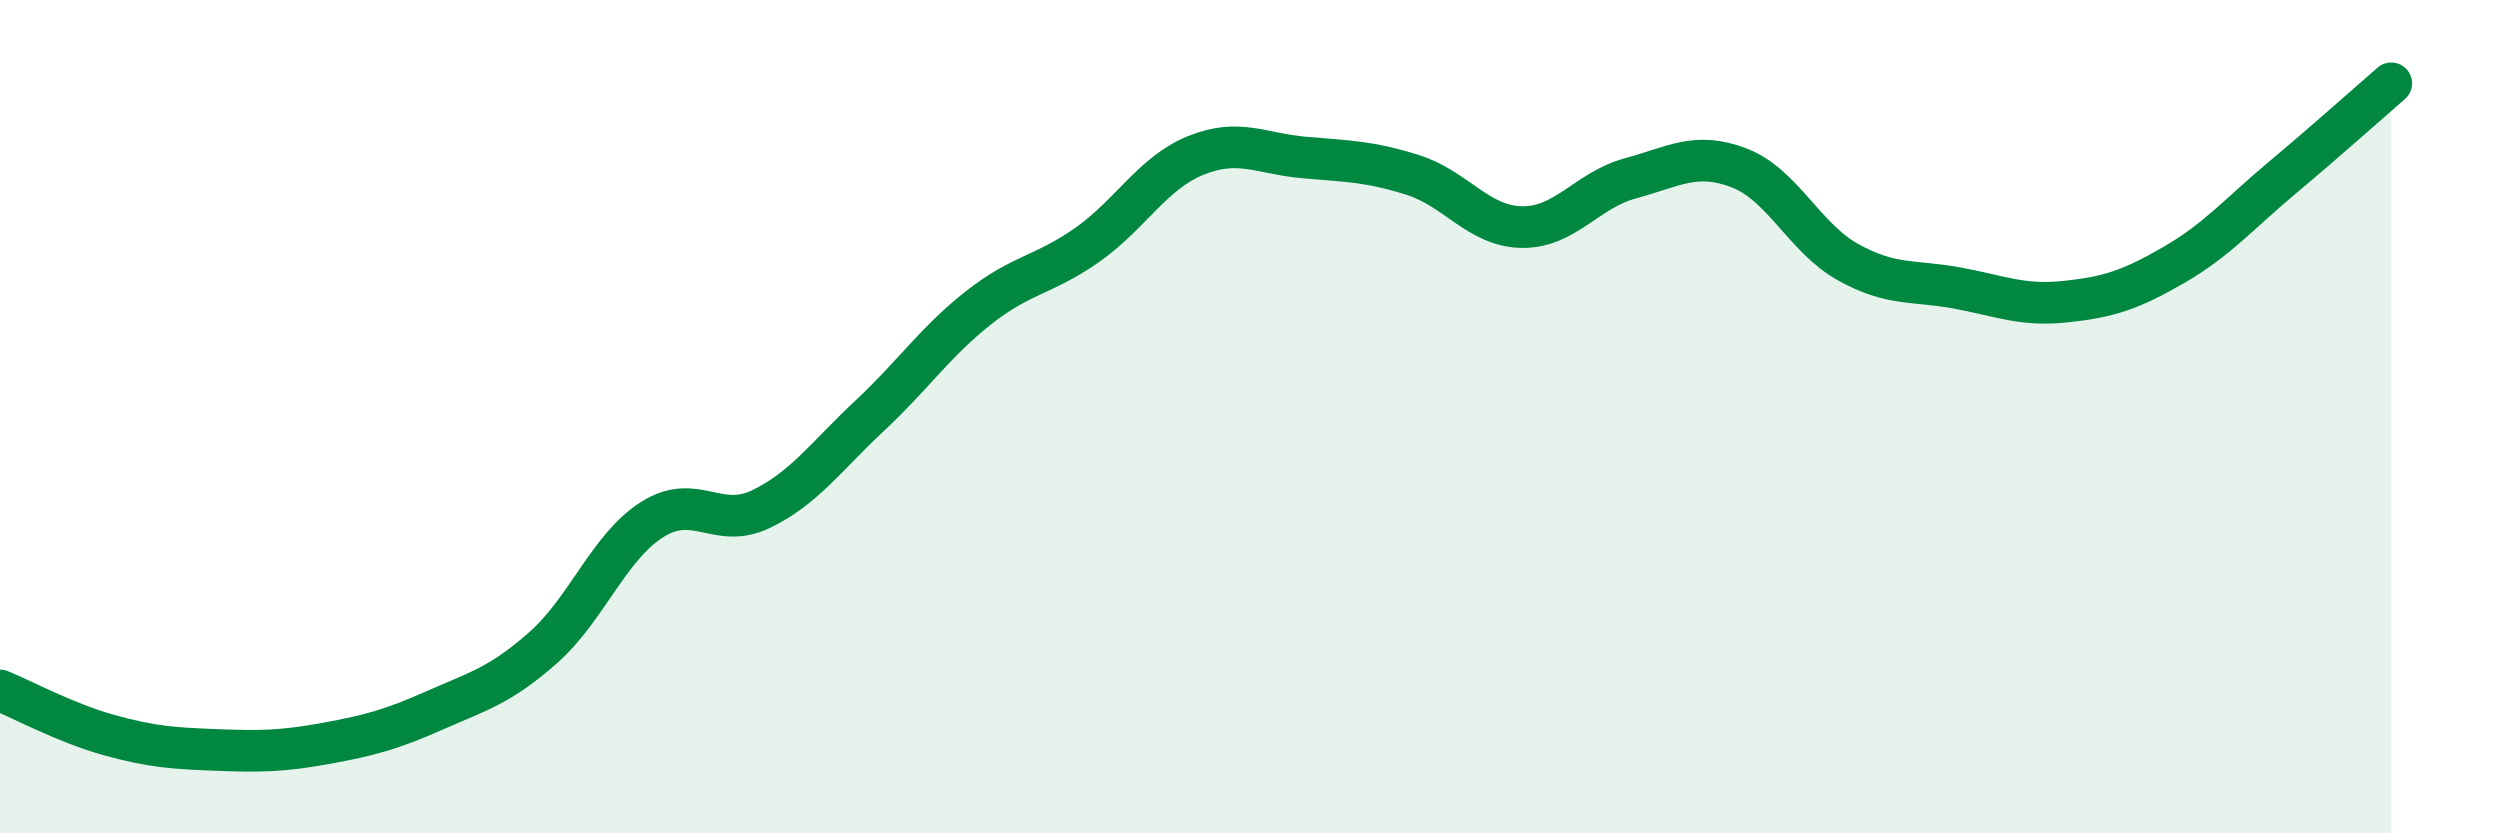
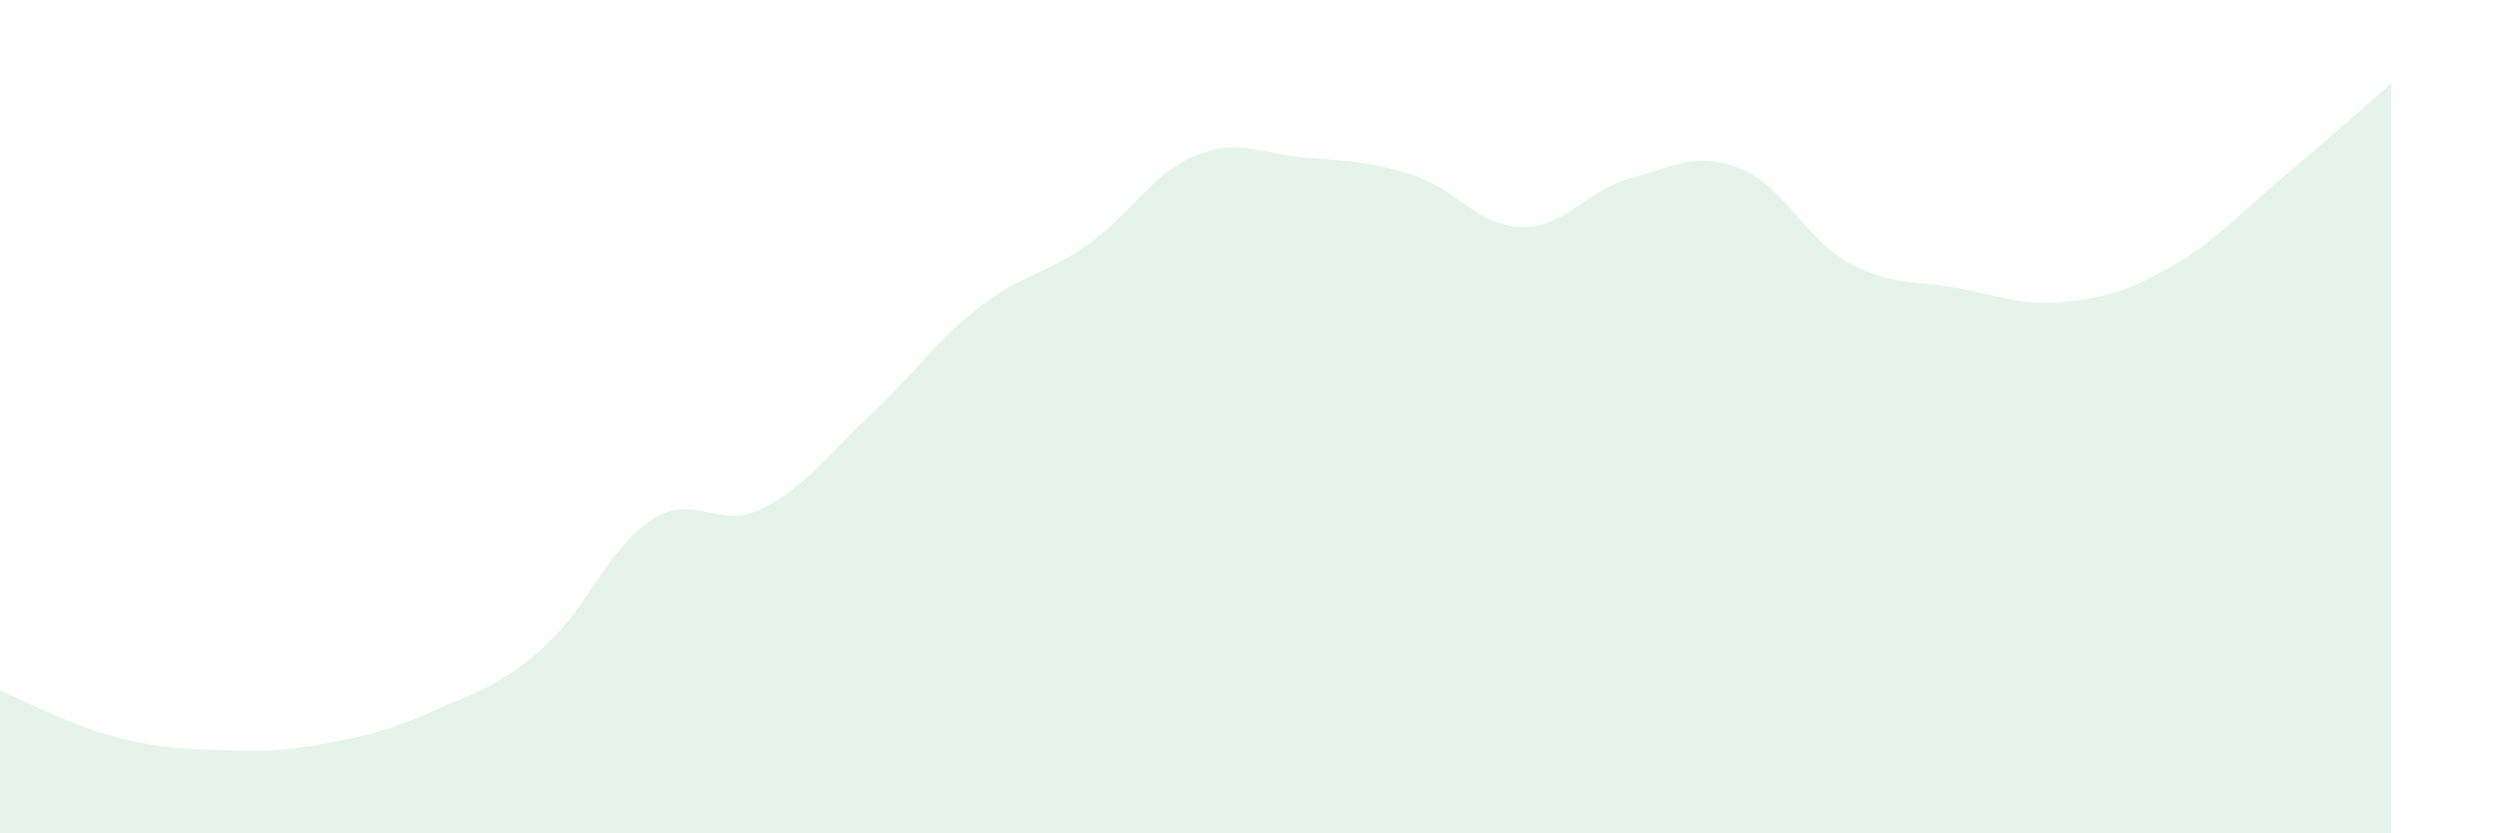
<svg xmlns="http://www.w3.org/2000/svg" width="60" height="20" viewBox="0 0 60 20">
  <path d="M 0,16.57 C 0.52,16.78 1.57,17.35 2.61,17.64 C 3.65,17.93 4.18,17.96 5.22,18 C 6.26,18.04 6.79,18.03 7.83,17.84 C 8.87,17.65 9.39,17.51 10.43,17.05 C 11.47,16.59 12,16.46 13.04,15.54 C 14.08,14.62 14.61,13.13 15.65,12.47 C 16.69,11.81 17.22,12.72 18.26,12.22 C 19.3,11.72 19.83,10.95 20.87,9.98 C 21.91,9.01 22.44,8.21 23.48,7.39 C 24.52,6.57 25.05,6.61 26.09,5.88 C 27.13,5.15 27.66,4.15 28.7,3.73 C 29.74,3.31 30.26,3.69 31.3,3.78 C 32.34,3.87 32.87,3.87 33.91,4.2 C 34.95,4.53 35.48,5.43 36.52,5.45 C 37.56,5.47 38.09,4.56 39.13,4.28 C 40.17,4 40.7,3.63 41.74,4.03 C 42.78,4.43 43.31,5.71 44.35,6.29 C 45.39,6.87 45.92,6.72 46.96,6.91 C 48,7.1 48.53,7.35 49.57,7.24 C 50.61,7.13 51.13,6.96 52.17,6.36 C 53.21,5.76 53.74,5.13 54.78,4.26 C 55.82,3.39 56.87,2.45 57.39,2L57.39 20L0 20Z" fill="#008740" opacity="0.1" stroke-linecap="round" stroke-linejoin="round" />
-   <path d="M 0,16.57 C 0.52,16.78 1.57,17.35 2.61,17.64 C 3.65,17.93 4.18,17.96 5.22,18 C 6.26,18.04 6.79,18.03 7.83,17.84 C 8.87,17.65 9.39,17.51 10.43,17.05 C 11.47,16.59 12,16.46 13.04,15.54 C 14.08,14.62 14.61,13.13 15.65,12.47 C 16.69,11.81 17.22,12.72 18.26,12.22 C 19.3,11.72 19.83,10.95 20.87,9.98 C 21.91,9.01 22.44,8.21 23.48,7.39 C 24.52,6.57 25.05,6.61 26.09,5.88 C 27.13,5.15 27.66,4.15 28.7,3.73 C 29.74,3.31 30.26,3.69 31.3,3.78 C 32.34,3.87 32.87,3.87 33.91,4.2 C 34.95,4.53 35.48,5.43 36.52,5.45 C 37.56,5.47 38.09,4.56 39.13,4.28 C 40.17,4 40.7,3.63 41.74,4.03 C 42.78,4.43 43.31,5.71 44.35,6.29 C 45.39,6.87 45.92,6.72 46.96,6.91 C 48,7.1 48.53,7.35 49.57,7.24 C 50.61,7.13 51.13,6.96 52.17,6.36 C 53.21,5.76 53.74,5.13 54.78,4.26 C 55.82,3.39 56.87,2.45 57.39,2" stroke="#008740" stroke-width="1" fill="none" stroke-linecap="round" stroke-linejoin="round" />
</svg>